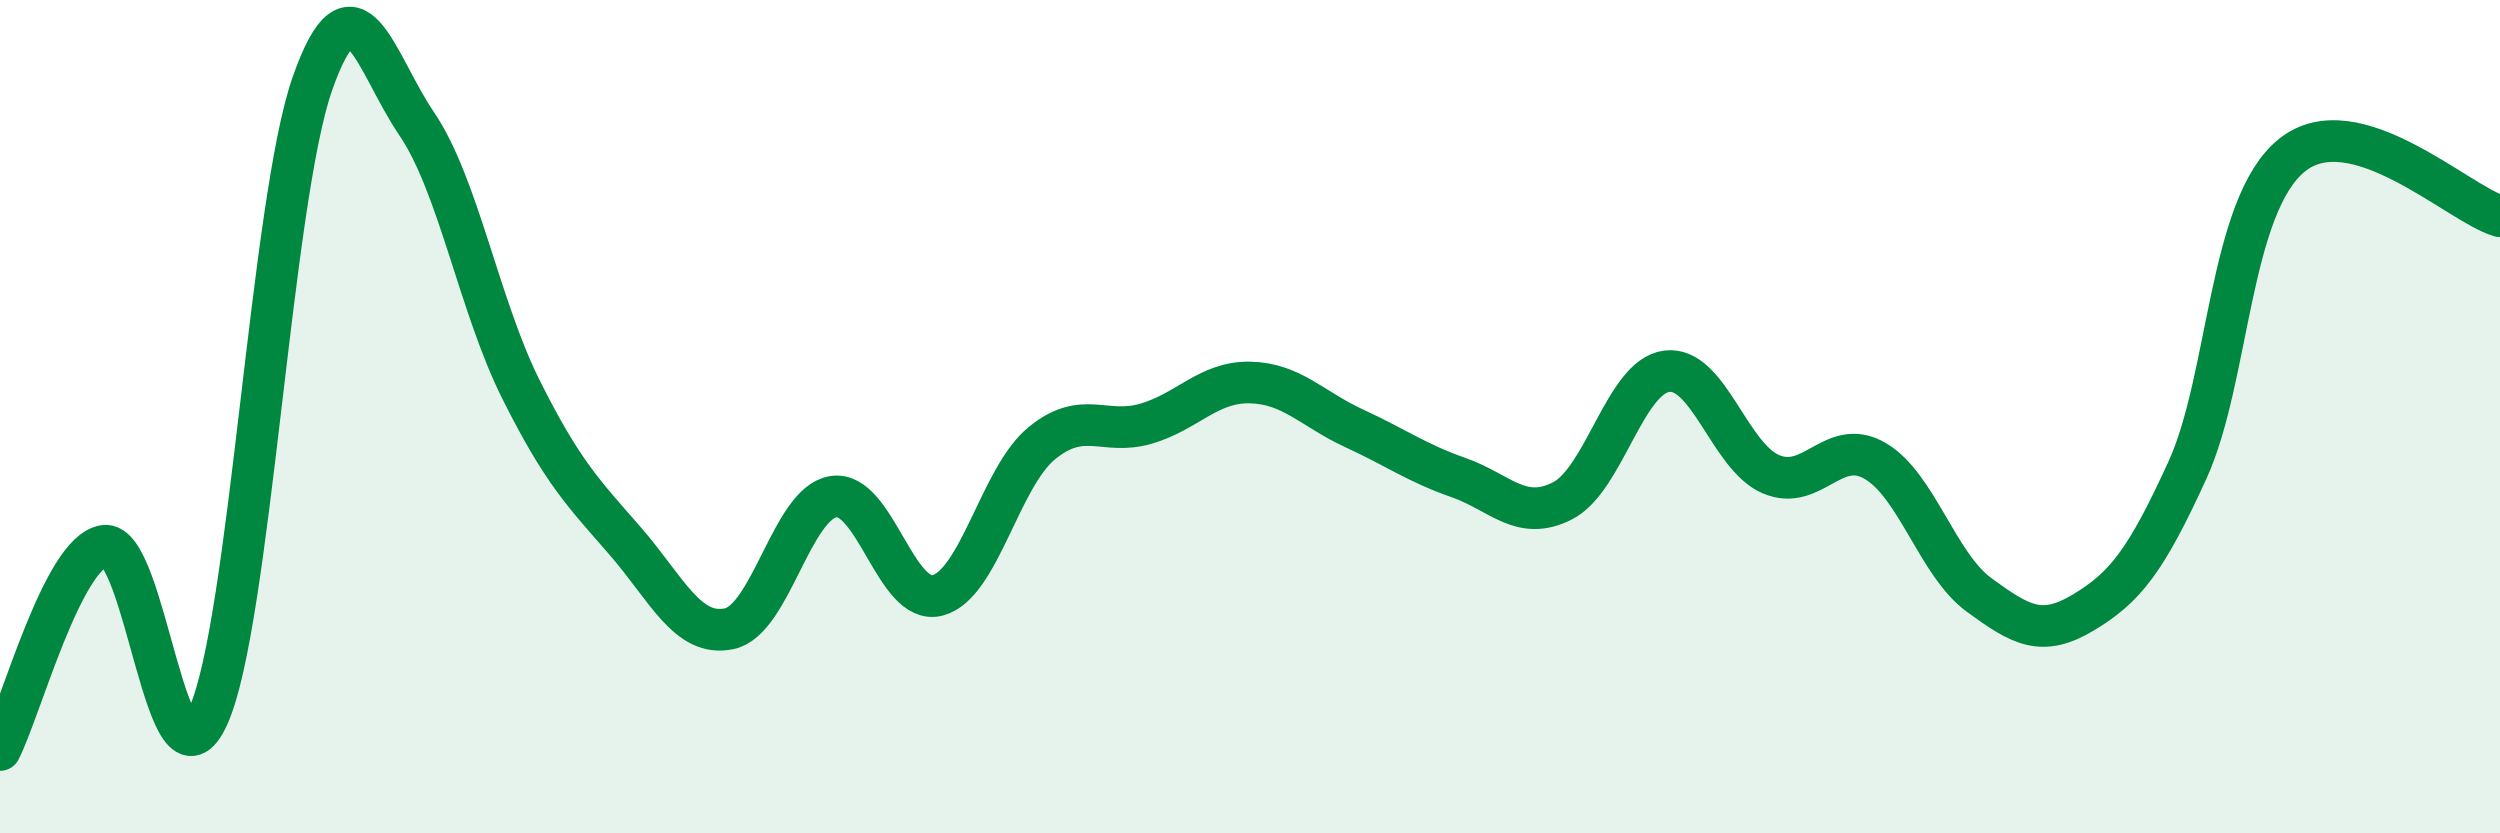
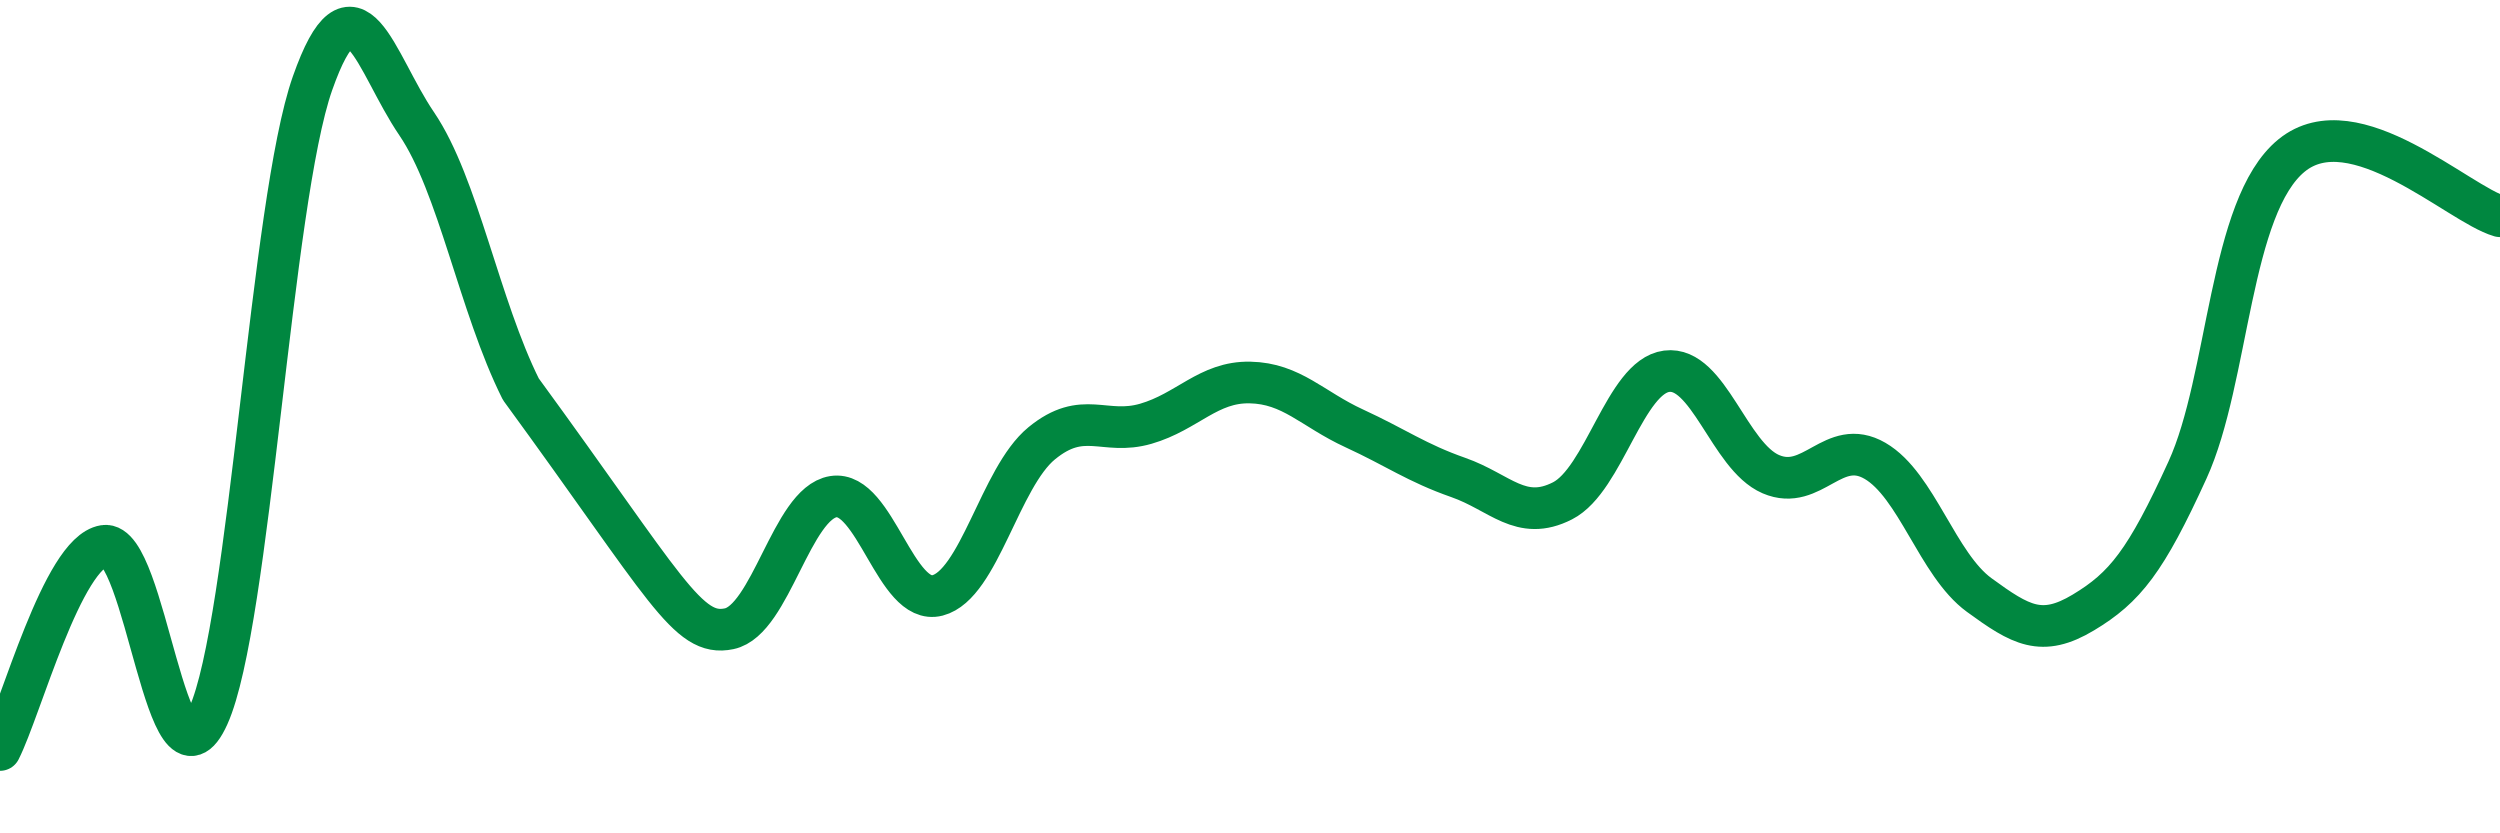
<svg xmlns="http://www.w3.org/2000/svg" width="60" height="20" viewBox="0 0 60 20">
-   <path d="M 0,18 C 0.5,17.02 1.5,13.26 2.5,13.1 C 3.5,12.94 4,19.4 5,17.18 C 6,14.96 6.5,4.84 7.5,2 C 8.5,-0.84 9,1.5 10,2.97 C 11,4.44 11.5,7.34 12.5,9.34 C 13.5,11.34 14,11.83 15,12.98 C 16,14.13 16.5,15.3 17.5,15.09 C 18.5,14.88 19,12.08 20,11.92 C 21,11.76 21.5,14.55 22.5,14.29 C 23.5,14.03 24,11.46 25,10.64 C 26,9.82 26.5,10.46 27.5,10.17 C 28.5,9.88 29,9.16 30,9.18 C 31,9.2 31.5,9.82 32.5,10.28 C 33.5,10.74 34,11.11 35,11.46 C 36,11.81 36.5,12.53 37.5,12.02 C 38.5,11.51 39,9.04 40,8.91 C 41,8.78 41.5,10.95 42.5,11.38 C 43.5,11.81 44,10.48 45,11.06 C 46,11.64 46.5,13.55 47.5,14.28 C 48.5,15.01 49,15.3 50,14.7 C 51,14.1 51.5,13.47 52.5,11.28 C 53.5,9.09 53.5,4.95 55,3.73 C 56.5,2.51 59,4.9 60,5.19L60 20L0 20Z" fill="#008740" opacity="0.1" stroke-linecap="round" stroke-linejoin="round" />
-   <path d="M 0,18 C 0.5,17.02 1.5,13.26 2.5,13.1 C 3.5,12.94 4,19.4 5,17.18 C 6,14.96 6.5,4.84 7.5,2 C 8.5,-0.84 9,1.5 10,2.97 C 11,4.44 11.5,7.34 12.5,9.34 C 13.5,11.34 14,11.83 15,12.98 C 16,14.13 16.5,15.3 17.5,15.09 C 18.5,14.88 19,12.08 20,11.92 C 21,11.76 21.5,14.55 22.5,14.29 C 23.5,14.03 24,11.46 25,10.64 C 26,9.82 26.5,10.46 27.5,10.17 C 28.5,9.88 29,9.16 30,9.18 C 31,9.2 31.5,9.82 32.5,10.28 C 33.5,10.74 34,11.11 35,11.46 C 36,11.81 36.5,12.53 37.5,12.02 C 38.5,11.51 39,9.04 40,8.91 C 41,8.78 41.5,10.95 42.5,11.38 C 43.5,11.81 44,10.48 45,11.06 C 46,11.64 46.5,13.55 47.5,14.28 C 48.5,15.01 49,15.3 50,14.7 C 51,14.1 51.5,13.47 52.5,11.28 C 53.5,9.09 53.5,4.95 55,3.73 C 56.5,2.51 59,4.9 60,5.19" stroke="#008740" stroke-width="1" fill="none" stroke-linecap="round" stroke-linejoin="round" />
+   <path d="M 0,18 C 0.5,17.02 1.5,13.26 2.5,13.1 C 3.5,12.94 4,19.4 5,17.18 C 6,14.96 6.5,4.84 7.5,2 C 8.5,-0.84 9,1.5 10,2.97 C 11,4.44 11.5,7.34 12.5,9.34 C 16,14.13 16.5,15.3 17.5,15.09 C 18.5,14.88 19,12.08 20,11.92 C 21,11.76 21.5,14.55 22.5,14.29 C 23.5,14.03 24,11.46 25,10.64 C 26,9.82 26.5,10.46 27.5,10.17 C 28.5,9.88 29,9.16 30,9.18 C 31,9.2 31.5,9.82 32.5,10.28 C 33.5,10.74 34,11.11 35,11.46 C 36,11.81 36.5,12.53 37.5,12.02 C 38.5,11.51 39,9.04 40,8.91 C 41,8.78 41.5,10.95 42.5,11.38 C 43.5,11.81 44,10.48 45,11.06 C 46,11.64 46.5,13.55 47.5,14.28 C 48.5,15.01 49,15.3 50,14.7 C 51,14.1 51.5,13.47 52.5,11.28 C 53.5,9.09 53.5,4.95 55,3.73 C 56.5,2.51 59,4.9 60,5.19" stroke="#008740" stroke-width="1" fill="none" stroke-linecap="round" stroke-linejoin="round" />
</svg>